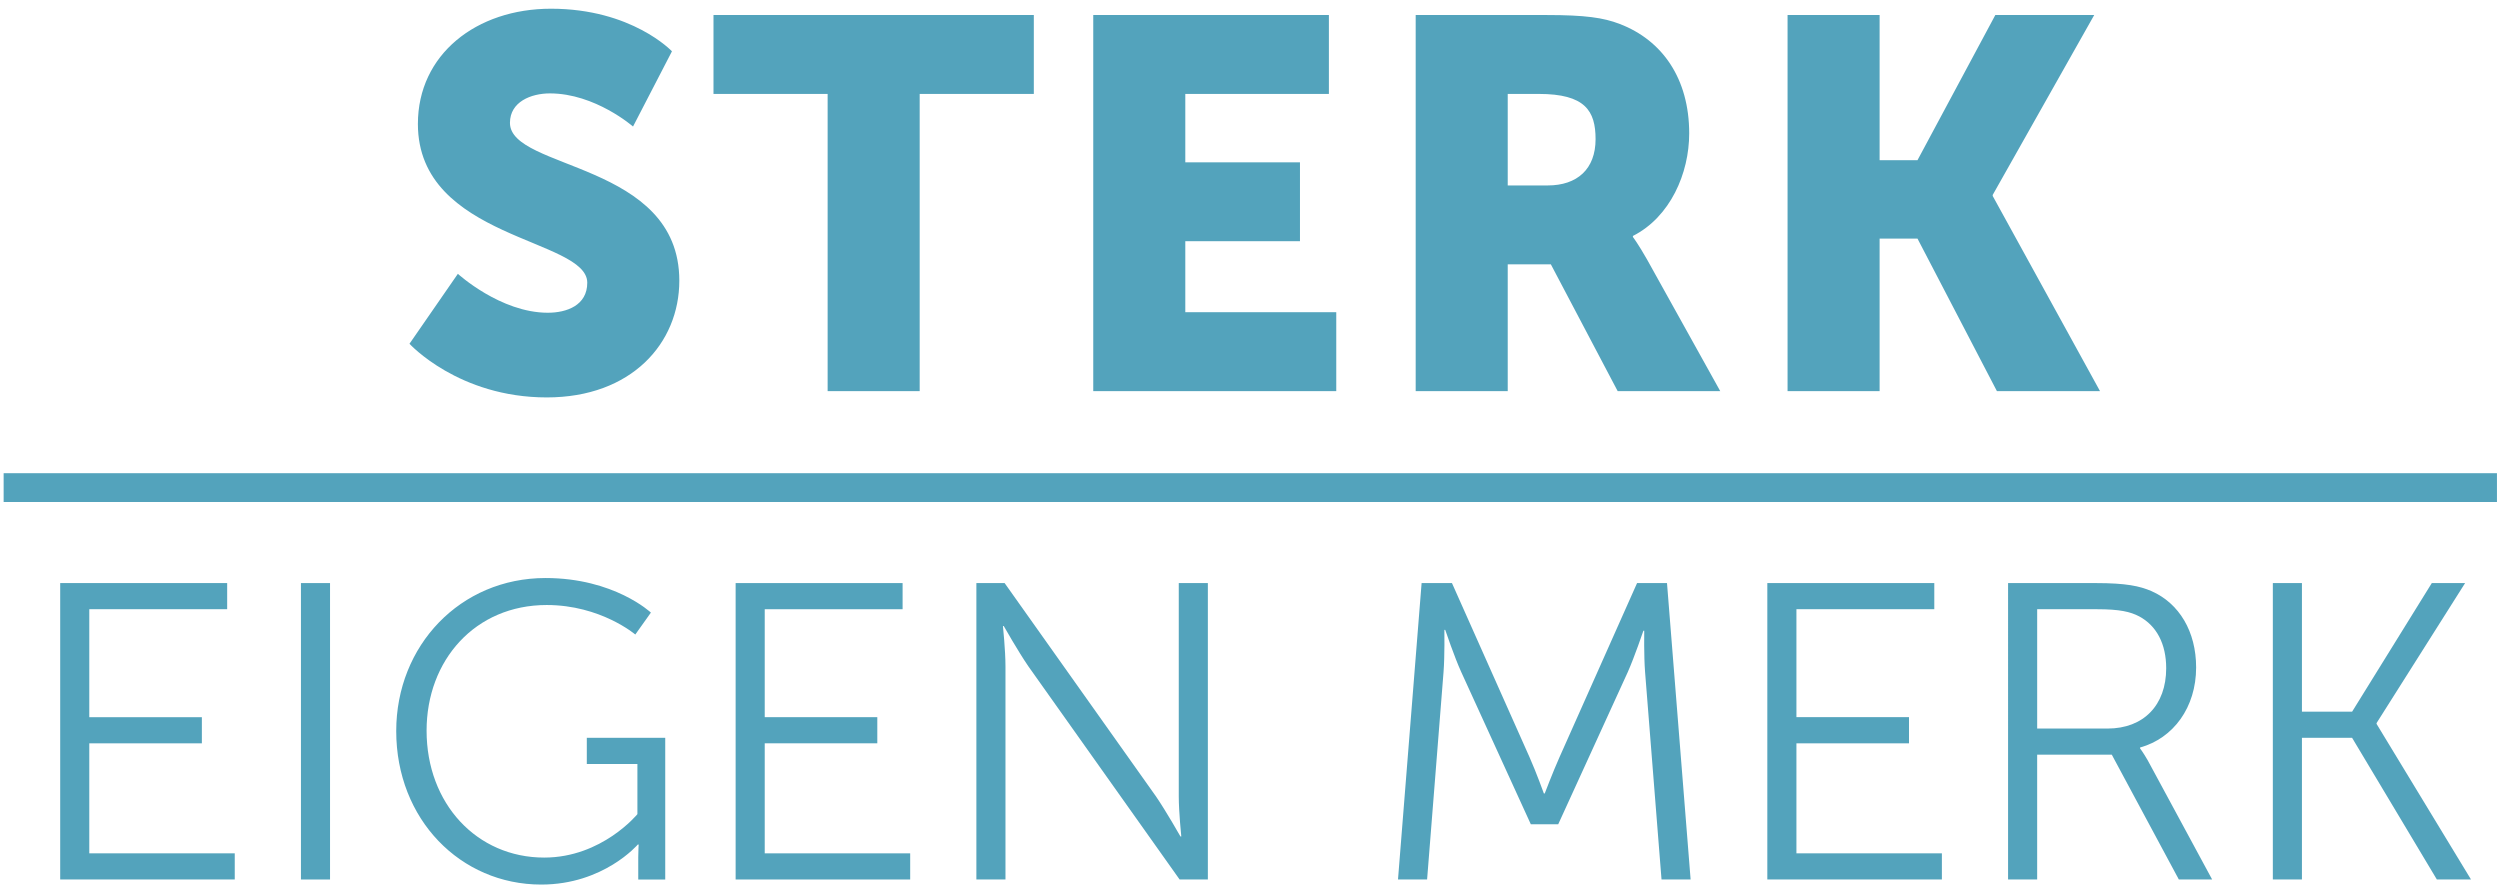
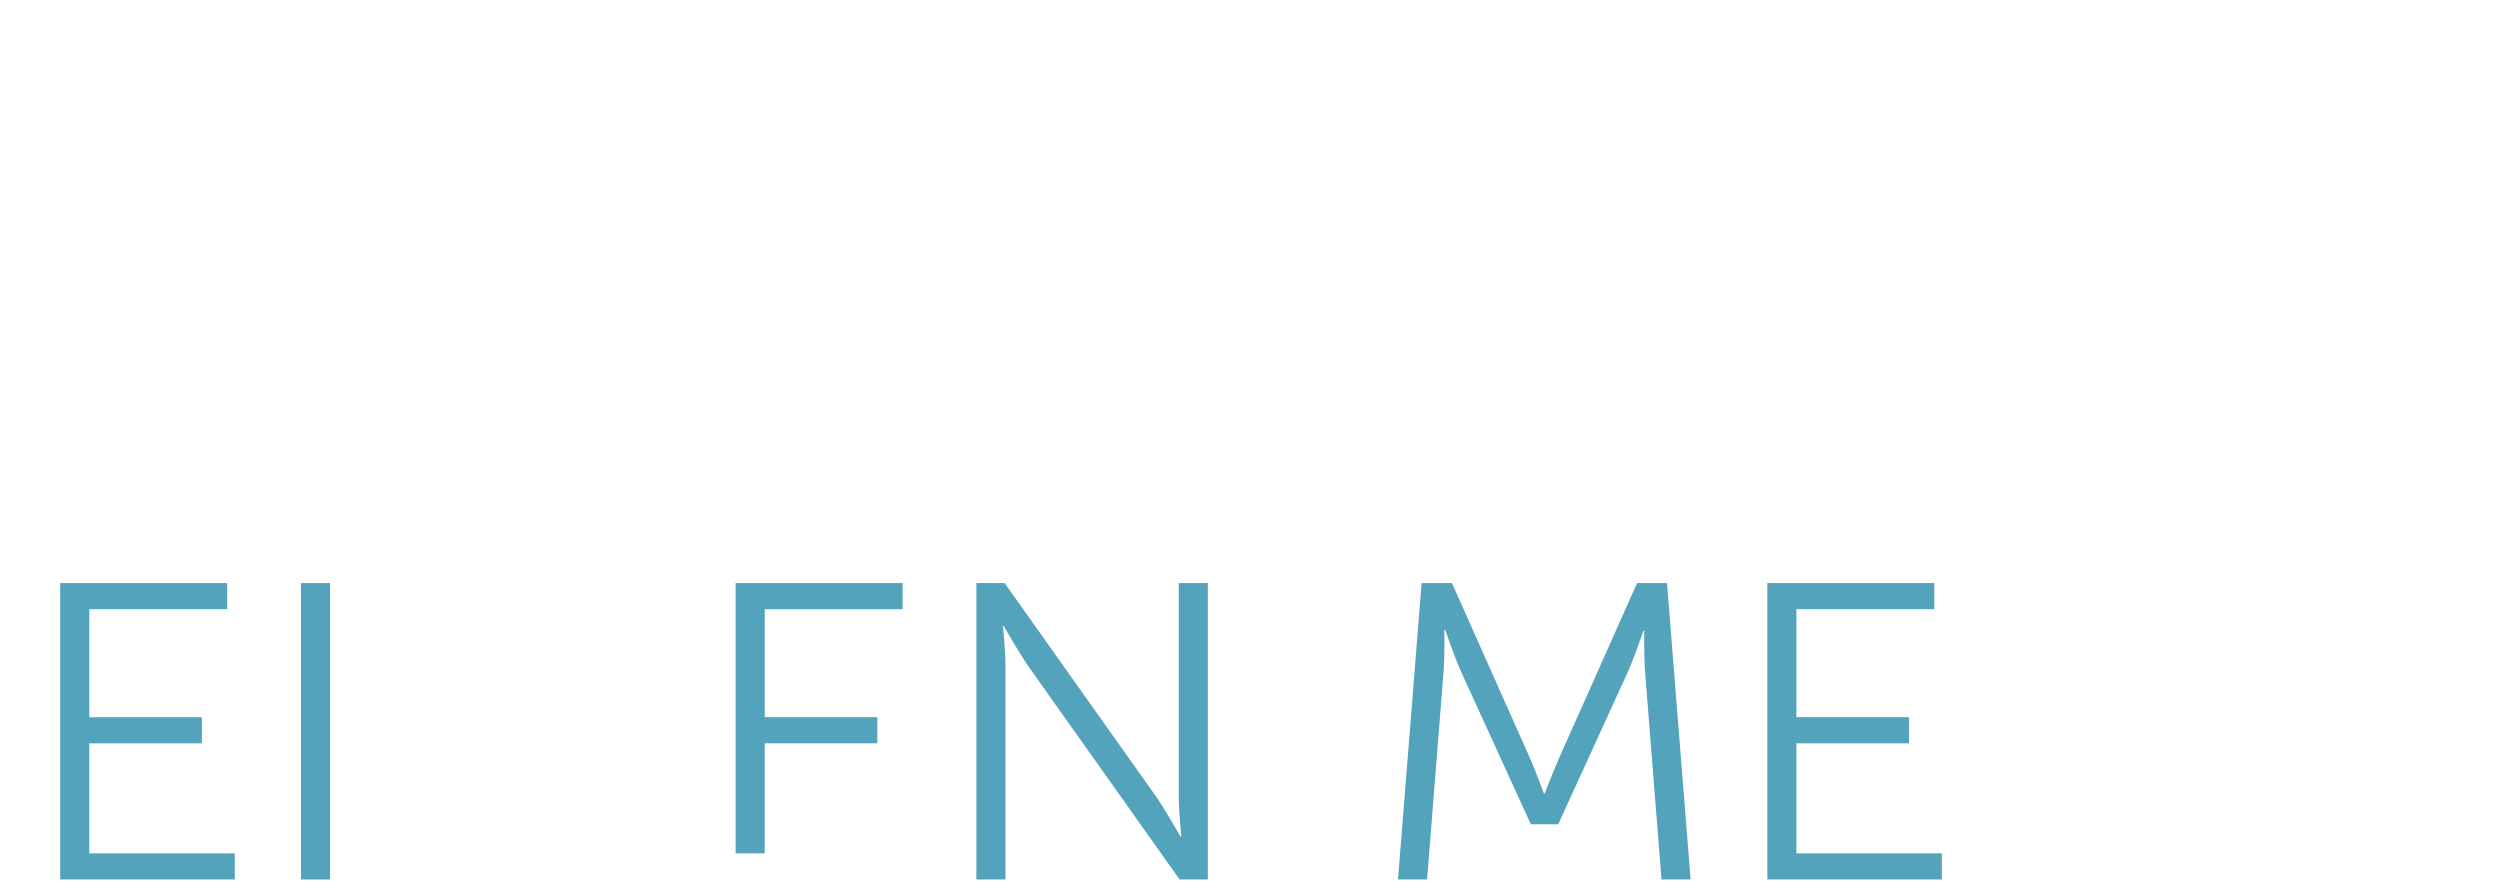
<svg xmlns="http://www.w3.org/2000/svg" version="1.1" id="Laag_1" x="0px" y="0px" width="479.627px" height="171.149px" viewBox="0 0 479.627 171.149" enable-background="new 0 0 479.627 171.149" xml:space="preserve">
  <g>
-     <path fill="#53A3BC" d="M0.698,96.31h478.346v-5.528H0.698V96.31z M342.945,2.883h17.66v27.852h7.265l14.935-27.852h18.972   l-19.476,34.512v0.202l20.586,37.438h-19.779L367.87,45.77h-7.265v29.265h-17.66V2.883z M296.929,35.578   c5.651,0,9.183-3.128,9.183-8.88c0-5.449-2.019-8.678-10.899-8.678h-5.954v17.558H296.929z M271.6,2.883h25.127   c7.366,0,10.898,0.505,14.027,1.716c8.174,3.128,13.32,10.494,13.32,20.989c0,7.669-3.633,16.045-10.798,19.678v0.202   c0,0,1.01,1.312,2.725,4.339l14.027,25.228H310.35l-12.816-24.32h-8.275v24.32H271.6V2.883z M209.741,2.883h45.209V18.02h-27.549   v13.118H249.4v15.137h-21.999v13.623h28.962v15.137h-46.622V2.883z M158.782,18.02h-21.898V2.883h61.456V18.02h-21.898v57.015   h-17.66V18.02z M87.843,52.532c0,0,8.174,7.467,17.256,7.467c3.632,0,7.568-1.413,7.568-5.752c0-8.577-32.494-8.275-32.494-30.475   c0-13.321,11.202-22.1,25.531-22.1c15.54,0,23.21,8.174,23.21,8.174l-7.468,14.43c0,0-7.265-6.357-15.944-6.357   c-3.633,0-7.669,1.614-7.669,5.651c0,9.082,32.493,7.467,32.493,30.273c0,12.009-9.182,22.403-25.429,22.403   c-16.953,0-26.338-10.293-26.338-10.293L87.843,52.532z" />
-   </g>
+     </g>
  <g>
    <path fill="#53A3BC" d="M11.549,111.865h32.033v5.016H17.13v20.708h21.598v5.015H17.13v21.112h27.907v5.015H11.549V111.865z" />
    <path fill="#53A3BC" d="M57.736,111.865h5.582v56.867h-5.582V111.865z" />
-     <path fill="#53A3BC" d="M104.652,110.895c13.185,0,20.223,6.632,20.223,6.632l-2.993,4.207c0,0-6.633-5.662-16.987-5.662   c-13.752,0-23.054,10.596-23.054,24.105c0,13.994,9.626,24.349,22.569,24.349c11.082,0,17.877-8.332,17.877-8.332v-9.626h-9.707   v-5.015h15.046v27.18h-5.177v-4.288c0-1.213,0.081-2.426,0.081-2.426h-0.162c0,0-6.552,7.685-18.524,7.685   c-15.531,0-27.827-12.538-27.827-29.444C76.016,123.837,88.312,110.895,104.652,110.895z" />
-     <path fill="#53A3BC" d="M141.131,111.865h32.033v5.016h-26.451v20.708h21.598v5.015h-21.598v21.112h27.907v5.015h-33.489V111.865z" />
+     <path fill="#53A3BC" d="M141.131,111.865h32.033v5.016h-26.451v20.708h21.598v5.015h-21.598v21.112h27.907h-33.489V111.865z" />
    <path fill="#53A3BC" d="M187.319,111.865h5.42l29.04,40.932c1.942,2.831,4.692,7.685,4.692,7.685h0.162   c0,0-0.485-4.693-0.485-7.685v-40.932h5.582v56.867h-5.42l-29.04-40.931c-1.941-2.831-4.692-7.685-4.692-7.685h-0.162   c0,0,0.485,4.692,0.485,7.685v40.931h-5.582V111.865z" />
    <path fill="#53A3BC" d="M272.737,111.865h5.823l14.884,33.409c1.294,2.912,2.751,6.956,2.751,6.956h0.162   c0,0,1.537-4.044,2.831-6.956l14.884-33.409h5.743l4.53,56.867h-5.581l-3.155-39.798c-0.242-3.074-0.162-7.928-0.162-7.928h-0.162   c0,0-1.699,5.015-2.993,7.928l-13.347,29.202h-5.257l-13.347-29.202c-1.295-2.831-3.073-8.09-3.073-8.09h-0.162   c0,0,0.08,5.015-0.162,8.09l-3.155,39.798h-5.582L272.737,111.865z" />
    <path fill="#53A3BC" d="M339.063,111.865h32.033v5.016h-26.451v20.708h21.598v5.015h-21.598v21.112h27.907v5.015h-33.49V111.865z" />
-     <path fill="#53A3BC" d="M385.251,111.865h16.826c5.824,0,8.413,0.567,10.678,1.538c5.339,2.346,8.574,7.765,8.574,14.641   c0,7.685-4.368,13.59-10.758,15.369v0.162c0,0,0.566,0.729,1.456,2.265l12.376,22.892h-6.39l-12.862-23.943h-14.318v23.943h-5.582   V111.865z M404.342,139.773c6.876,0,11.244-4.449,11.244-11.568c0-4.692-1.86-8.17-5.177-9.949   c-1.699-0.89-3.721-1.375-8.089-1.375h-11.487v22.892H404.342z" />
-     <path fill="#53A3BC" d="M436.047,111.865h5.582v24.672h9.625l15.289-24.672h6.39l-16.986,26.856v0.162l18.119,29.849h-6.552   l-16.26-27.18h-9.625v27.18h-5.582V111.865z" />
  </g>
  <g>
</g>
  <g>
</g>
  <g>
</g>
  <g>
</g>
  <g>
</g>
  <g>
</g>
</svg>